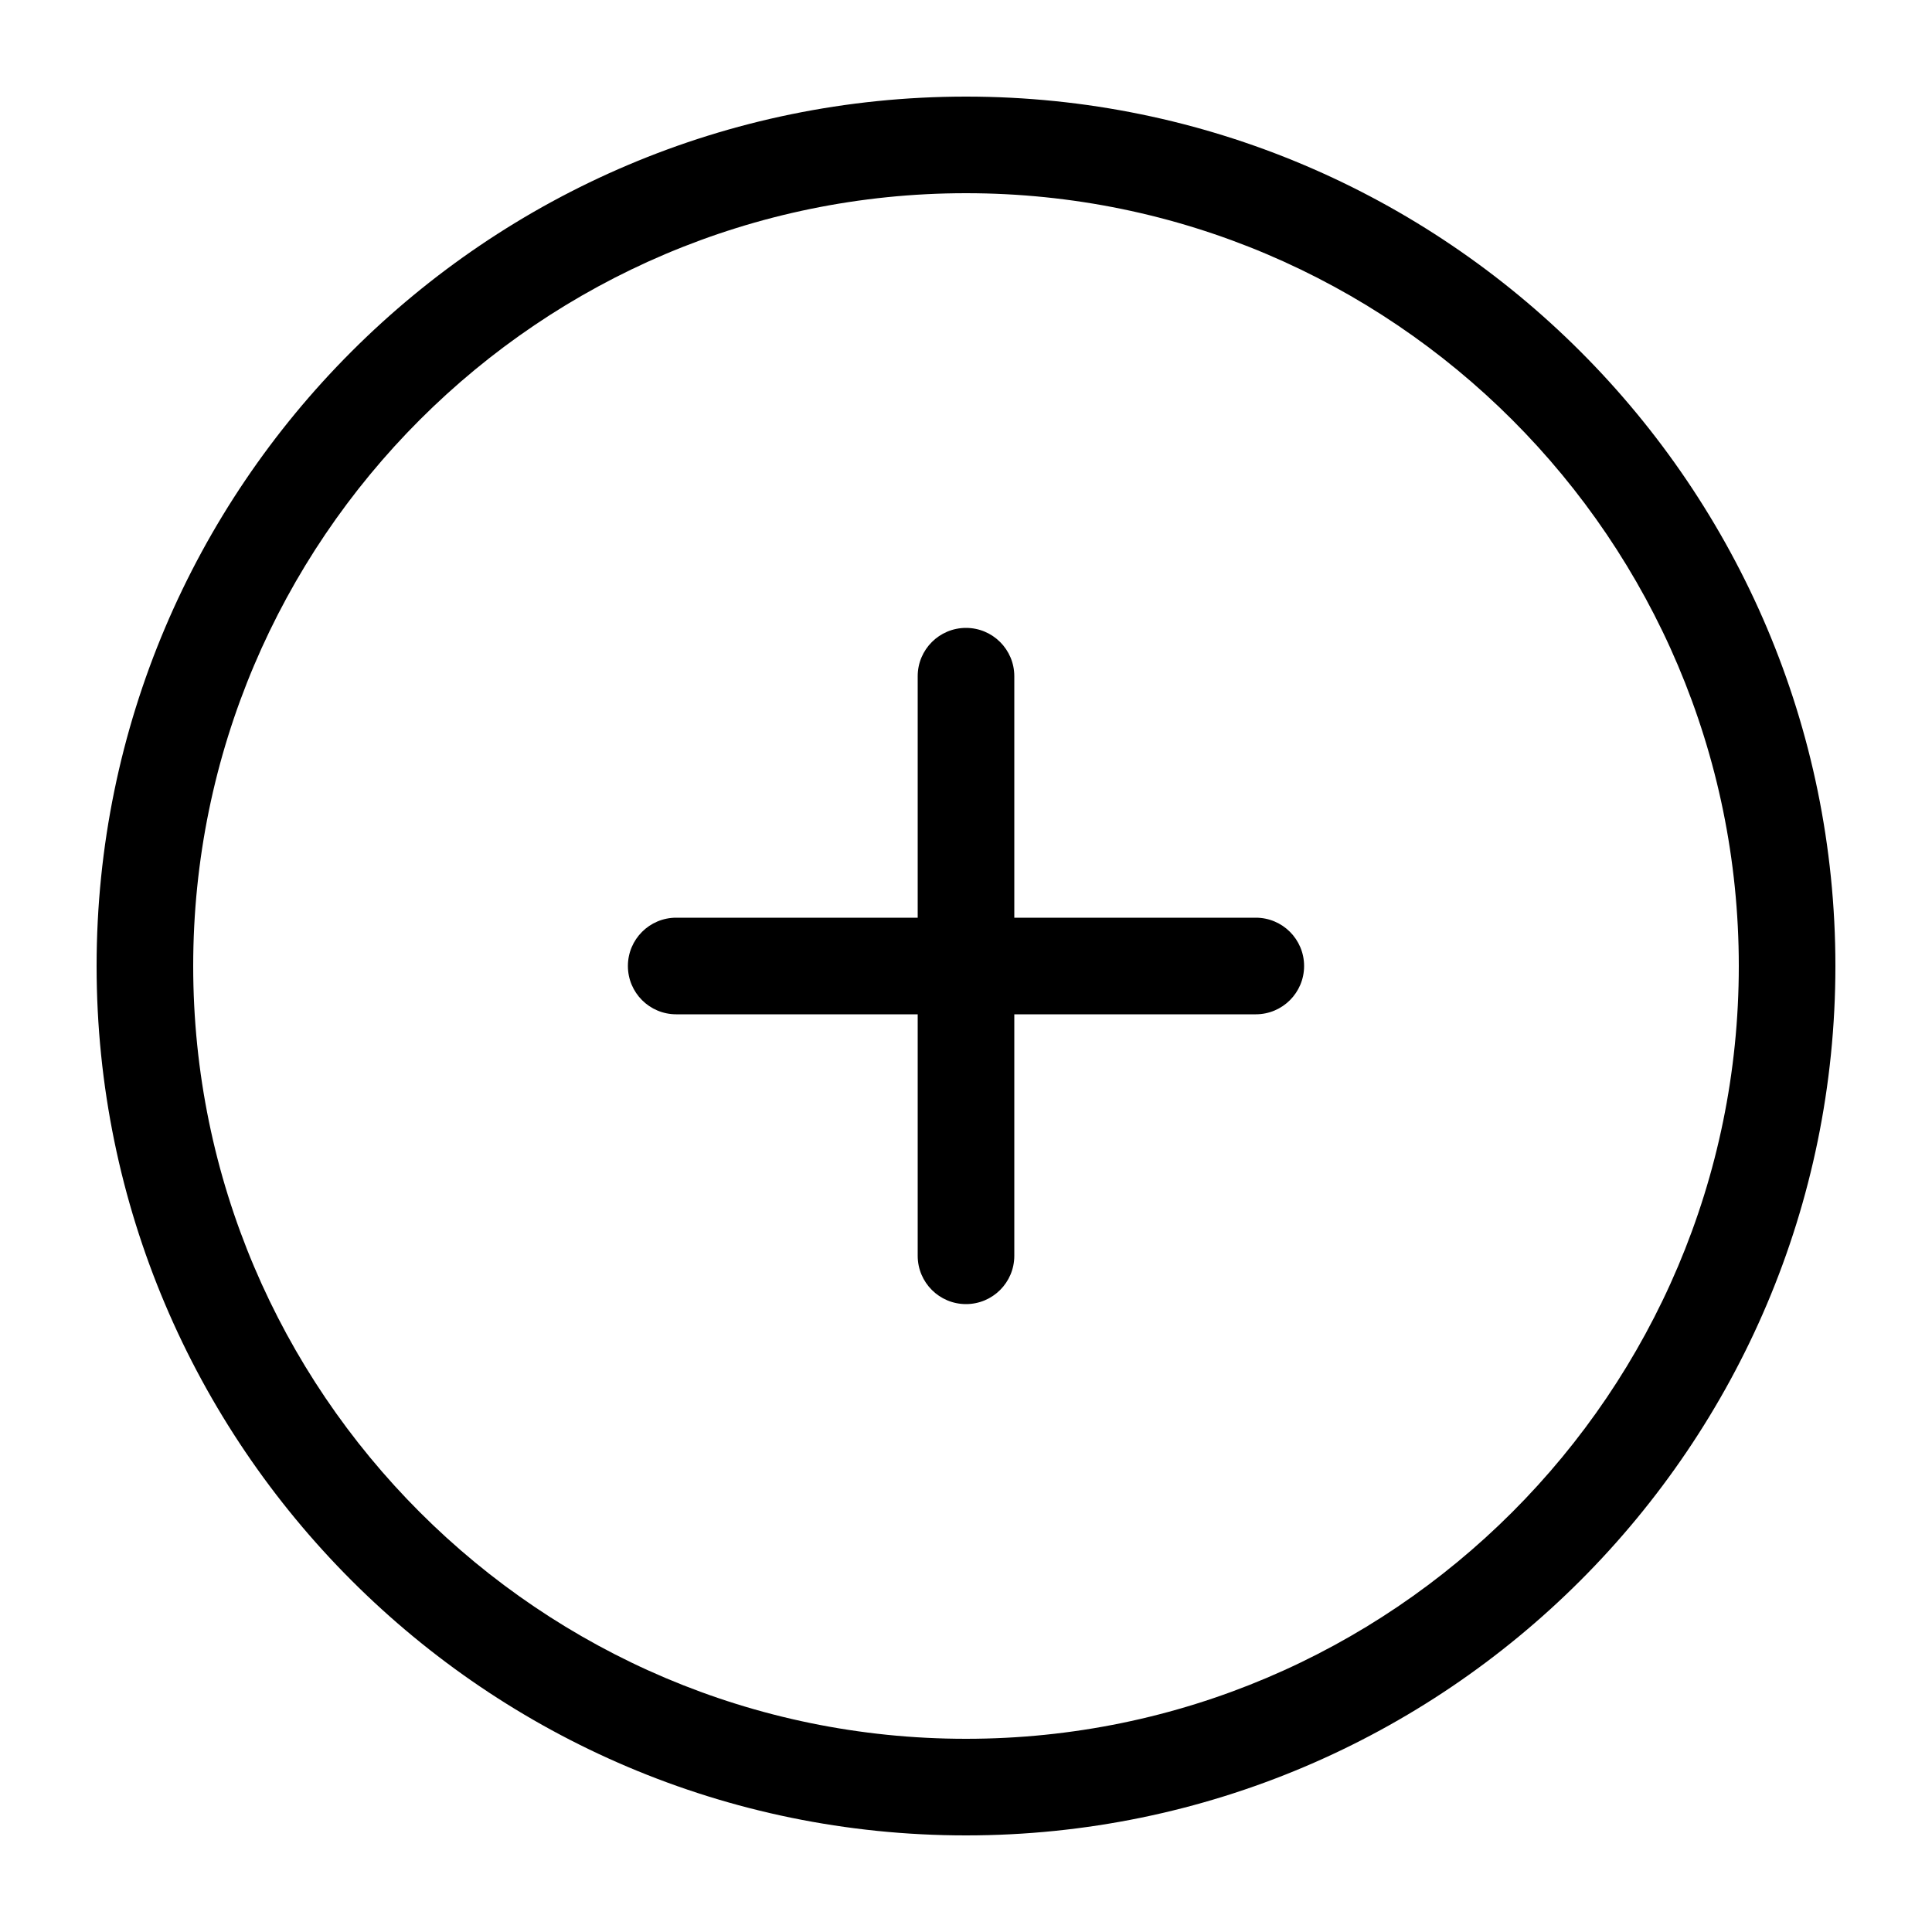
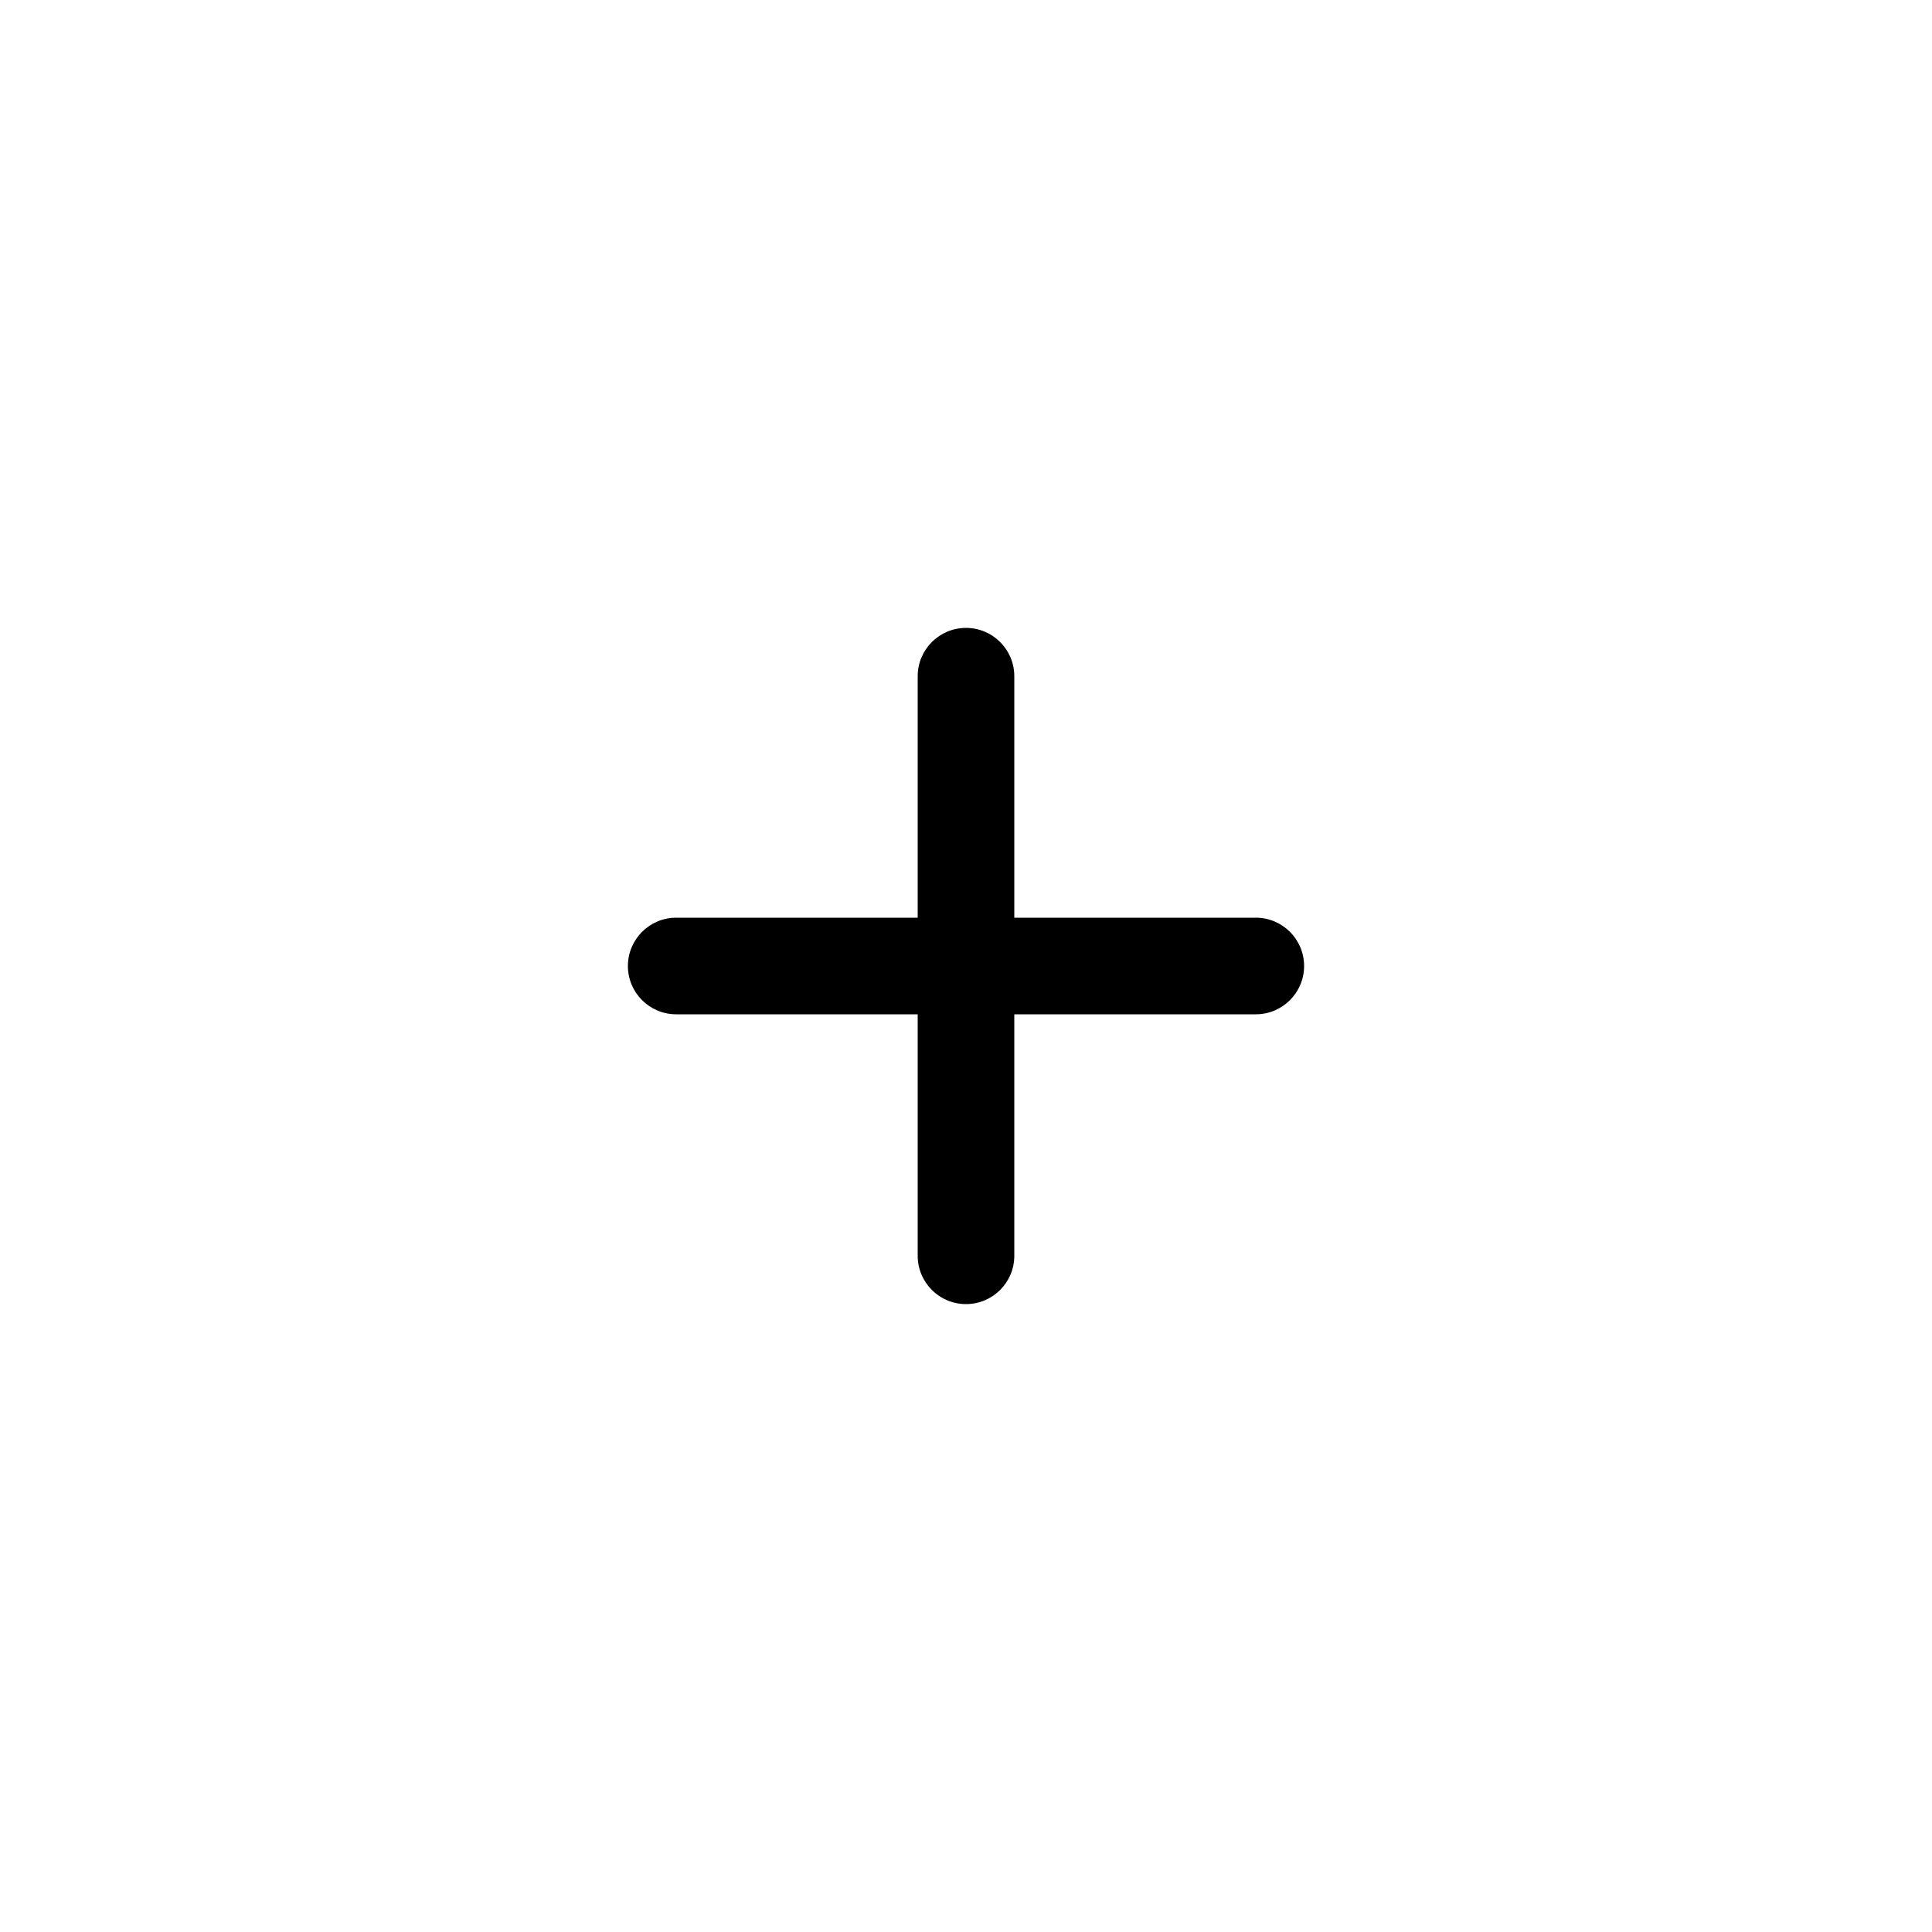
<svg xmlns="http://www.w3.org/2000/svg" version="1.2" baseProfile="tiny" x="0px" y="0px" viewBox="0 0 100 100" xml:space="preserve">
-   <path d="M50,5C25.187,5,5,25.187,5,50s20.187,45,45,45s45-20.187,45-45S74.813,5,50,5z M50,90c-22.056,0-40-17.944-40-40   s17.944-40,40-40s40,17.944,40,40S72.056,90,50,90z" />
  <path d="M65,47.5H52.5V35c0-1.381-1.119-2.5-2.5-2.5s-2.5,1.119-2.5,2.5v12.5H35c-1.381,0-2.5,1.119-2.5,2.5s1.119,2.5,2.5,2.5   h12.5V65c0,1.381,1.119,2.5,2.5,2.5s2.5-1.119,2.5-2.5V52.5H65c1.381,0,2.5-1.119,2.5-2.5S66.381,47.5,65,47.5z" />
</svg>